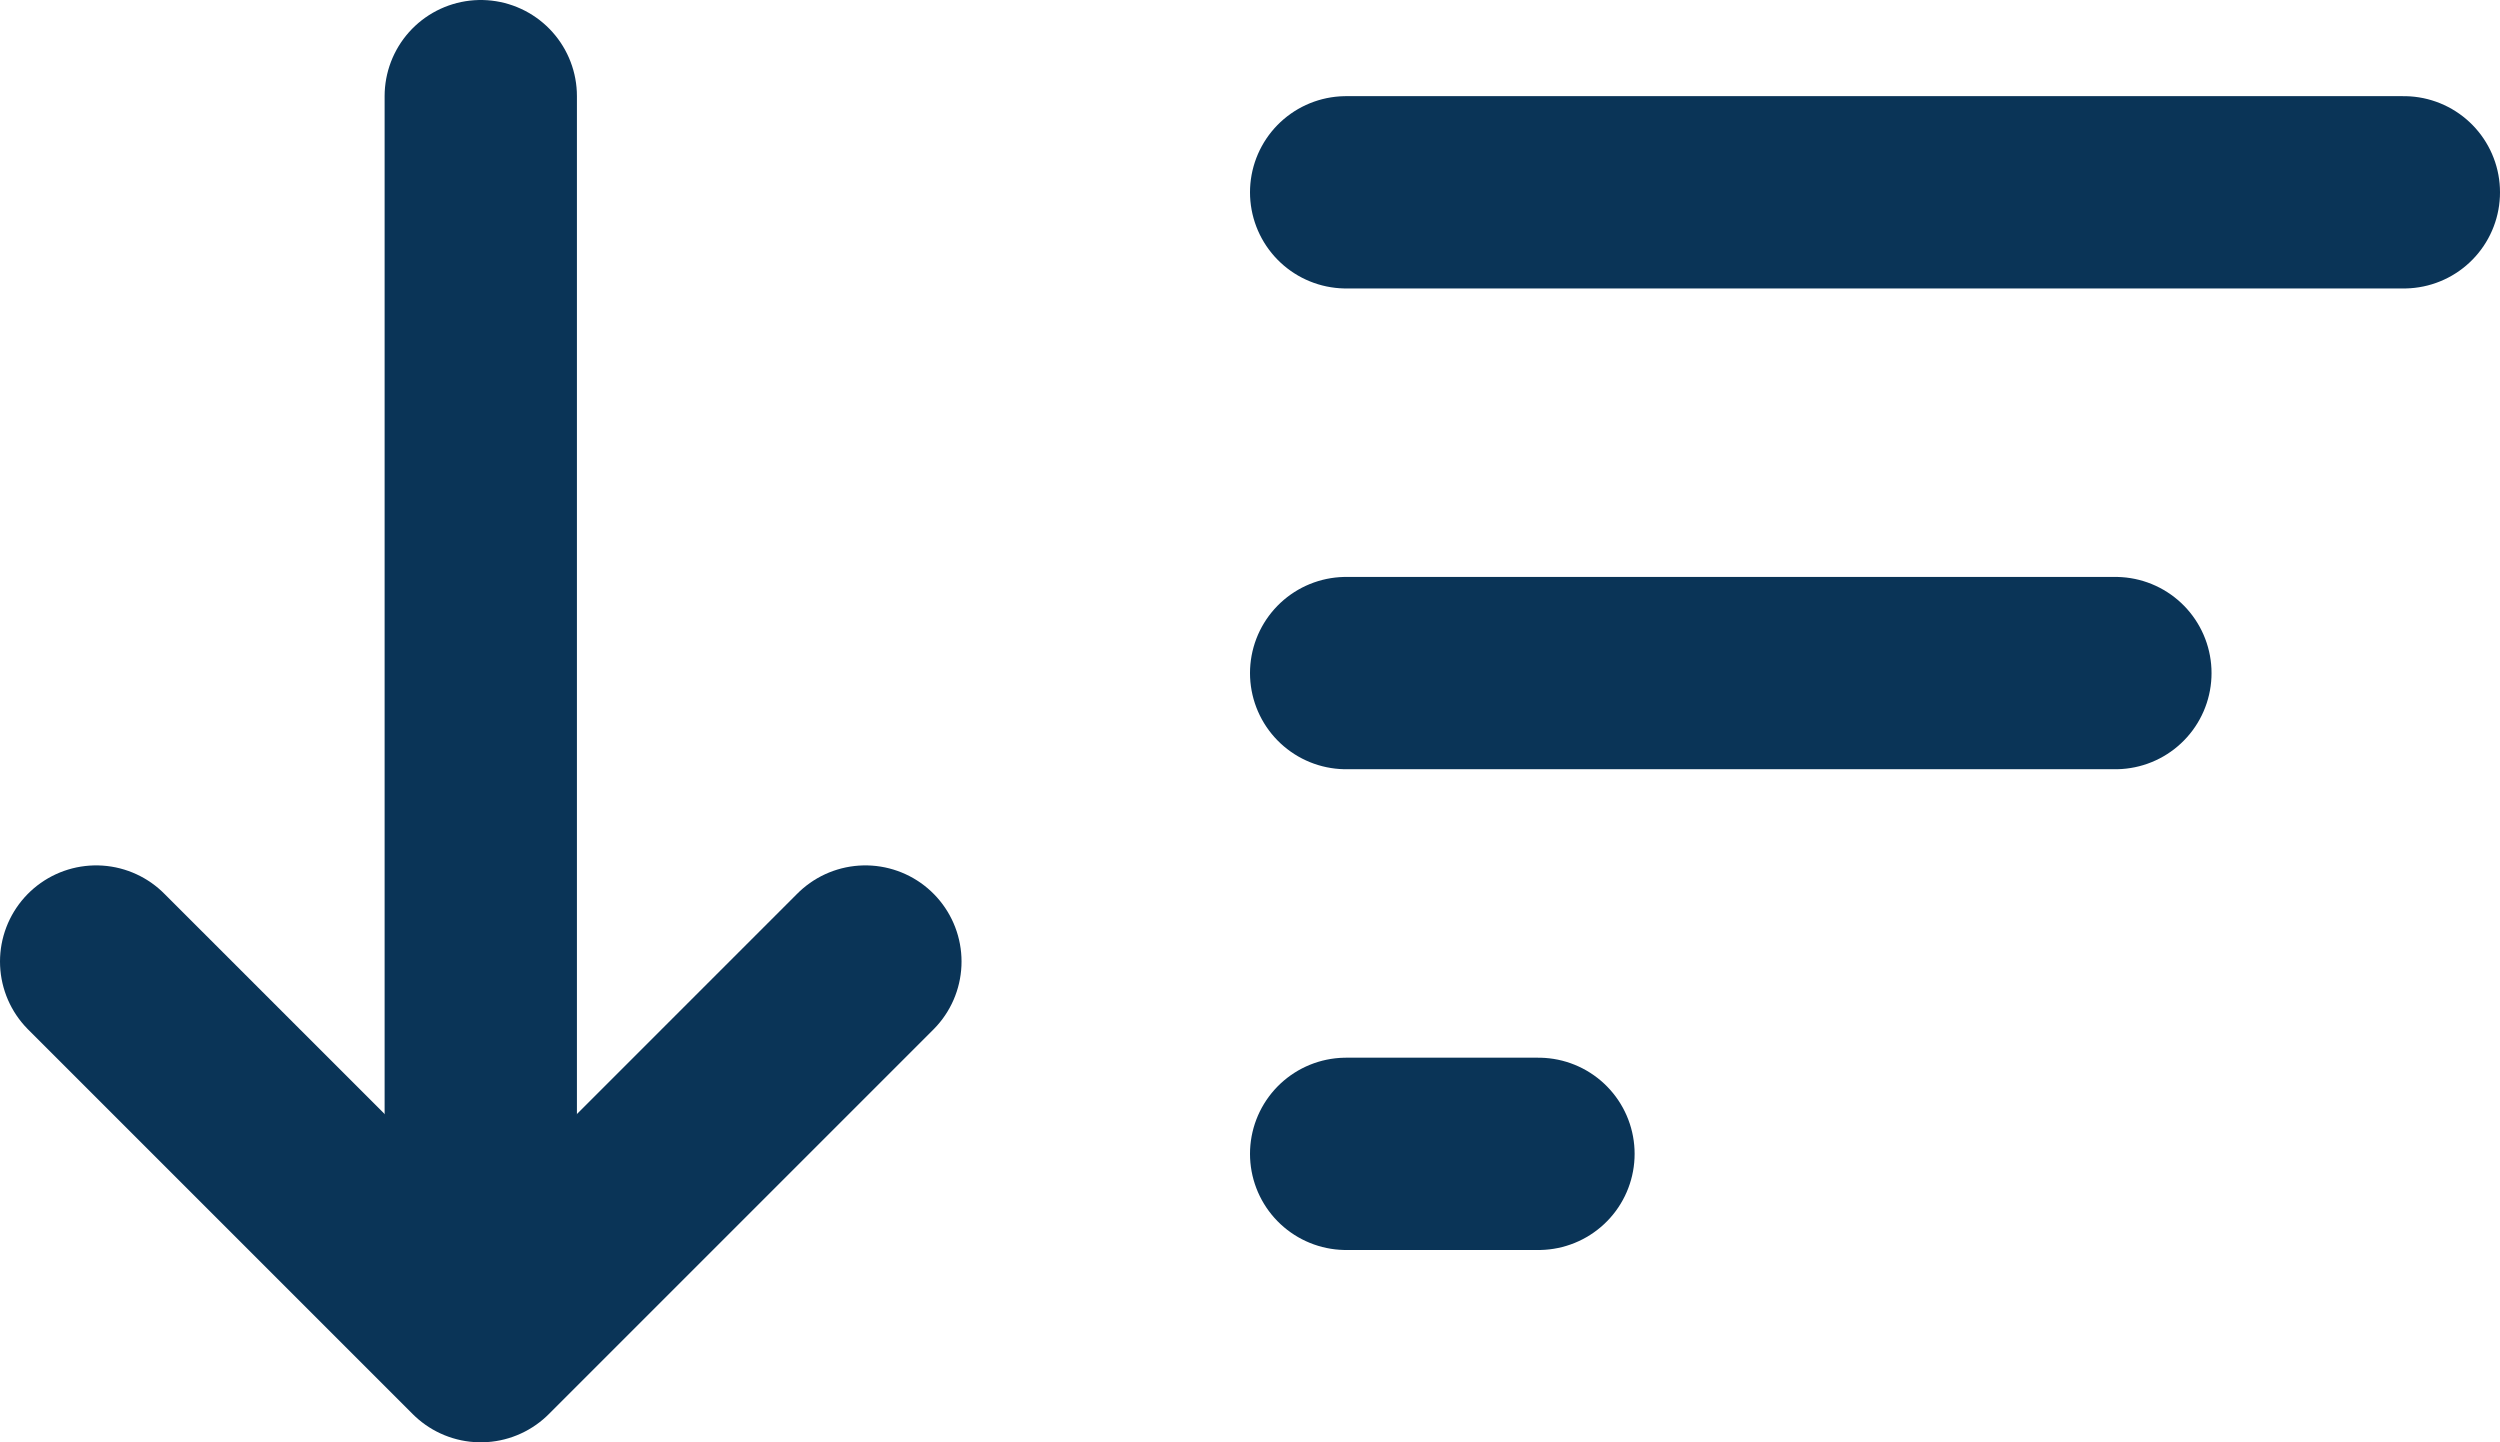
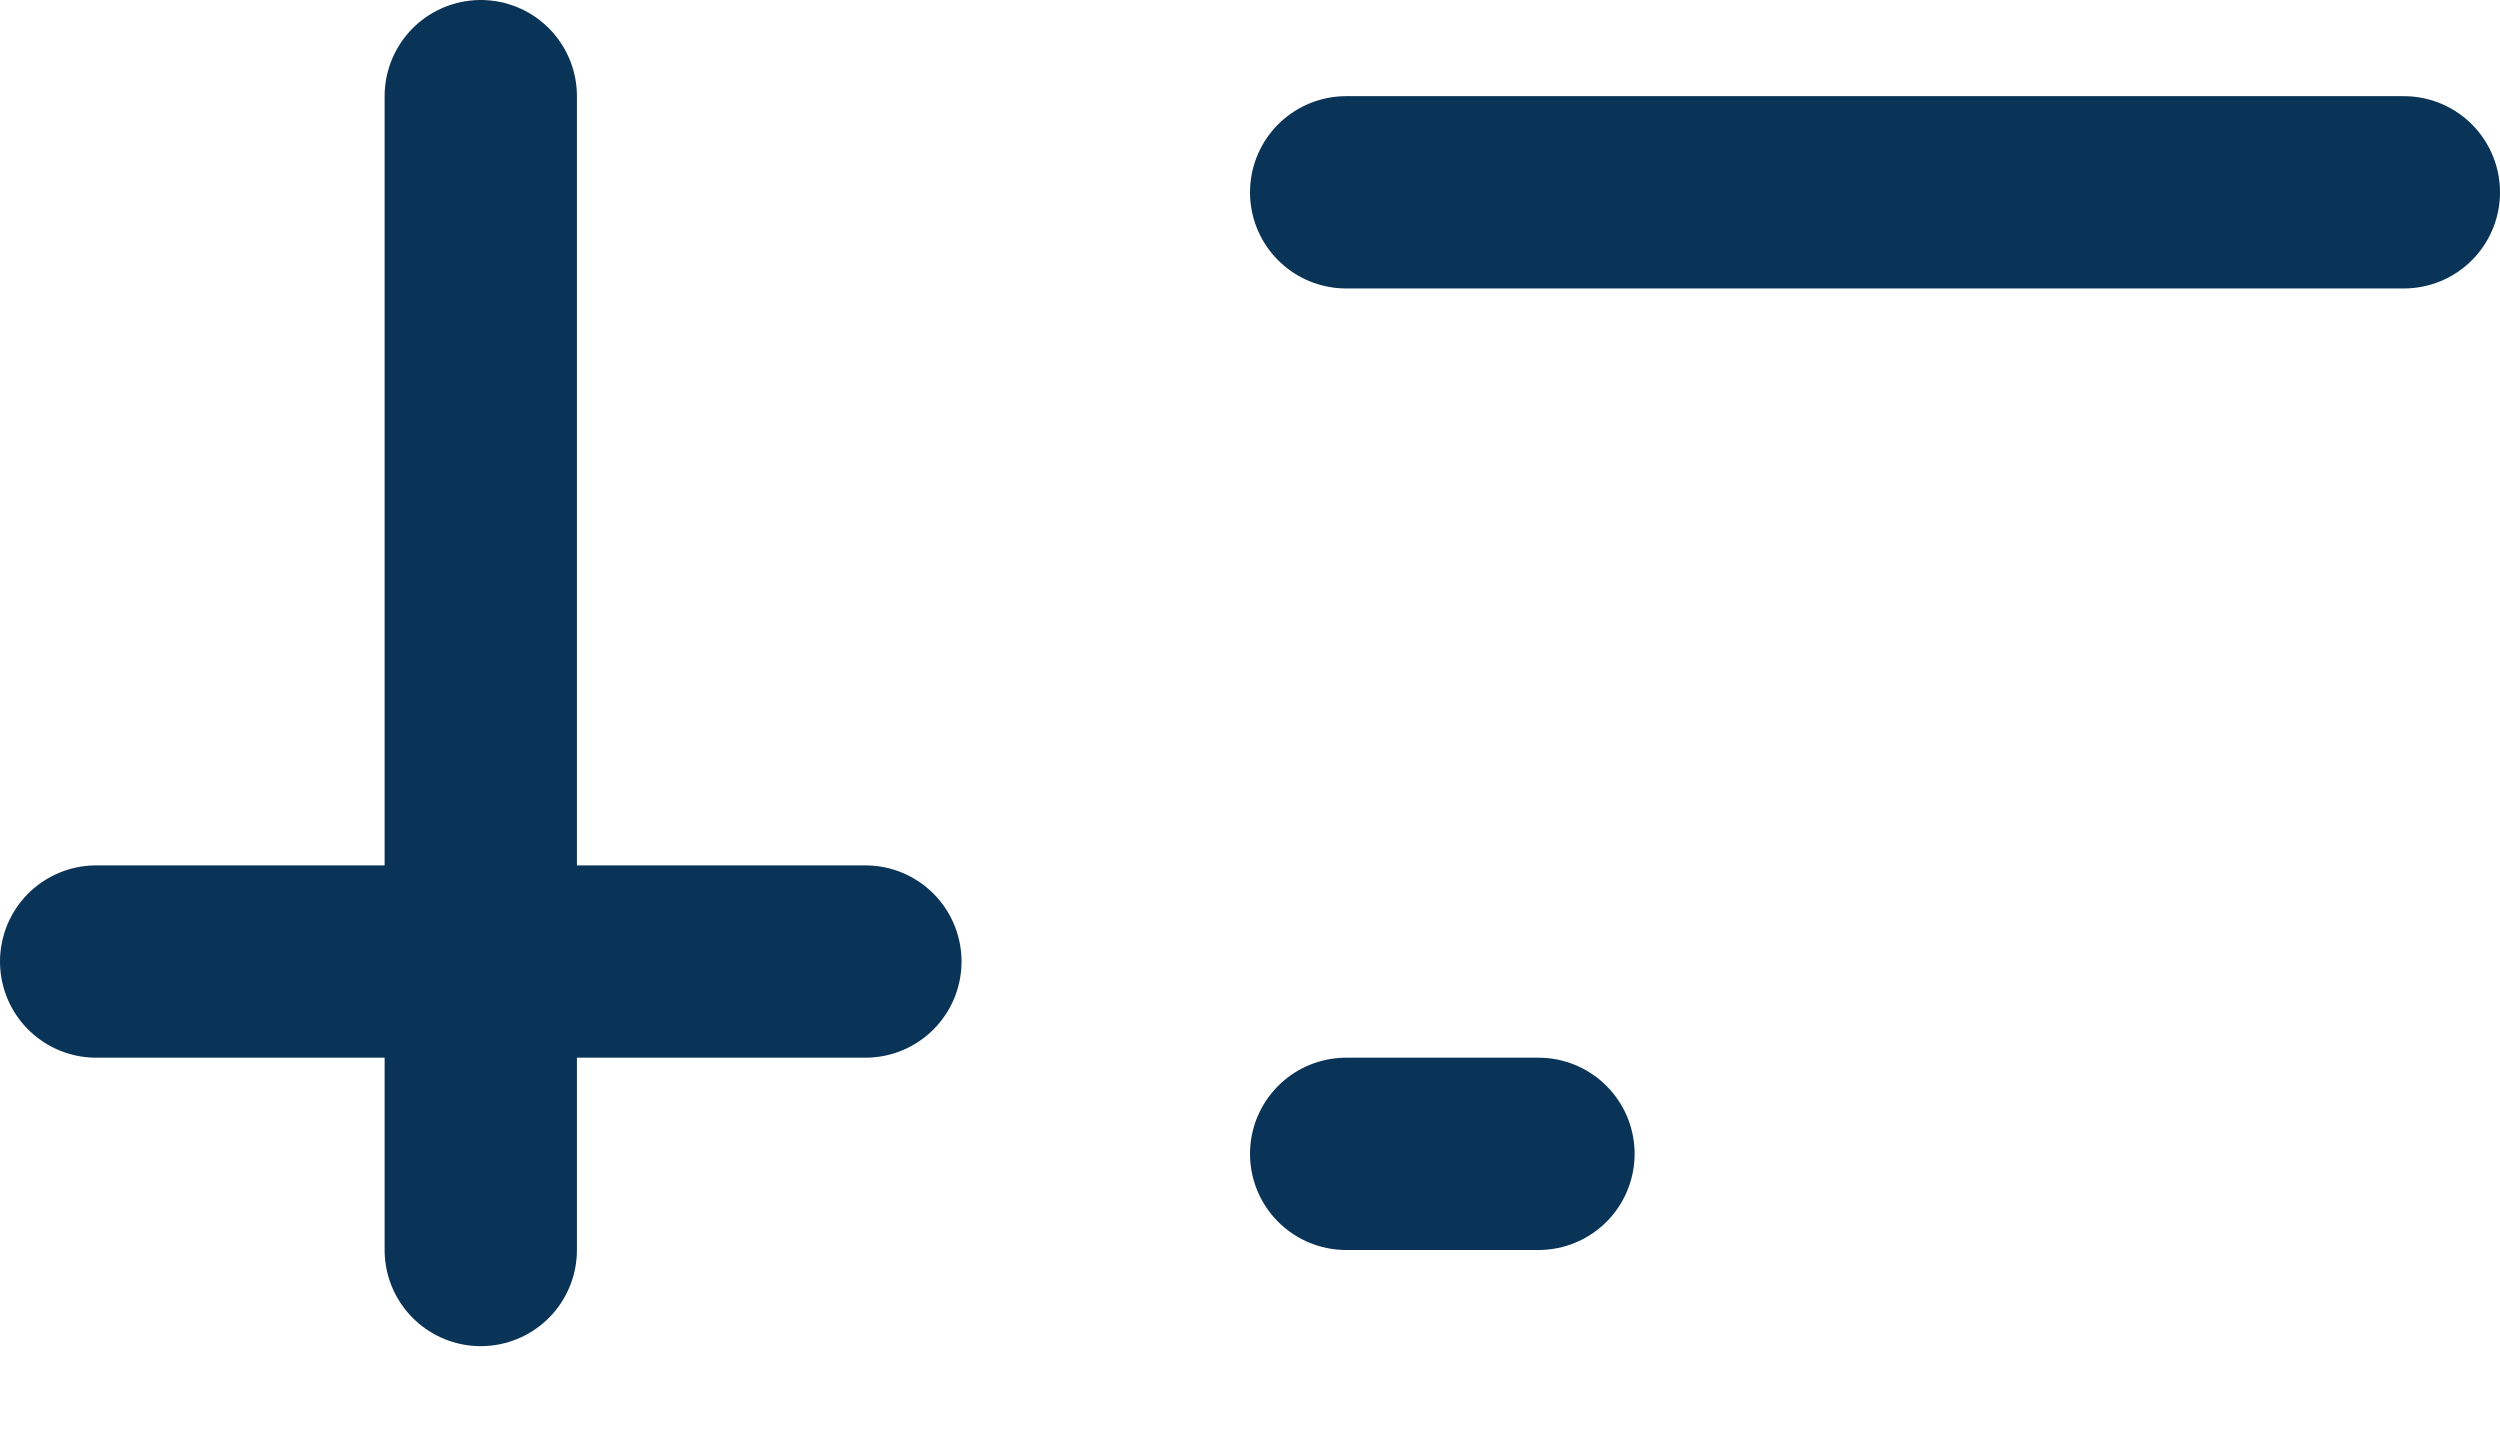
<svg xmlns="http://www.w3.org/2000/svg" width="26" height="15" viewBox="0 0 26 15" fill="none">
-   <path d="M9 10L5 14L1 10" stroke="#0A3457" stroke-width="2" stroke-linecap="round" stroke-linejoin="round" />
+   <path d="M9 10L1 10" stroke="#0A3457" stroke-width="2" stroke-linecap="round" stroke-linejoin="round" />
  <line x1="5" y1="13" x2="5" y2="1" stroke="#0A3457" stroke-width="2" stroke-linecap="round" stroke-linejoin="round" />
  <line x1="25" y1="2" x2="14" y2="2" stroke="#0A3457" stroke-width="2" stroke-linecap="round" stroke-linejoin="round" />
-   <line x1="22" y1="7" x2="14" y2="7" stroke="#0A3457" stroke-width="2" stroke-linecap="round" stroke-linejoin="round" />
  <line x1="16" y1="12" x2="14" y2="12" stroke="#0A3457" stroke-width="2" stroke-linecap="round" stroke-linejoin="round" />
</svg>